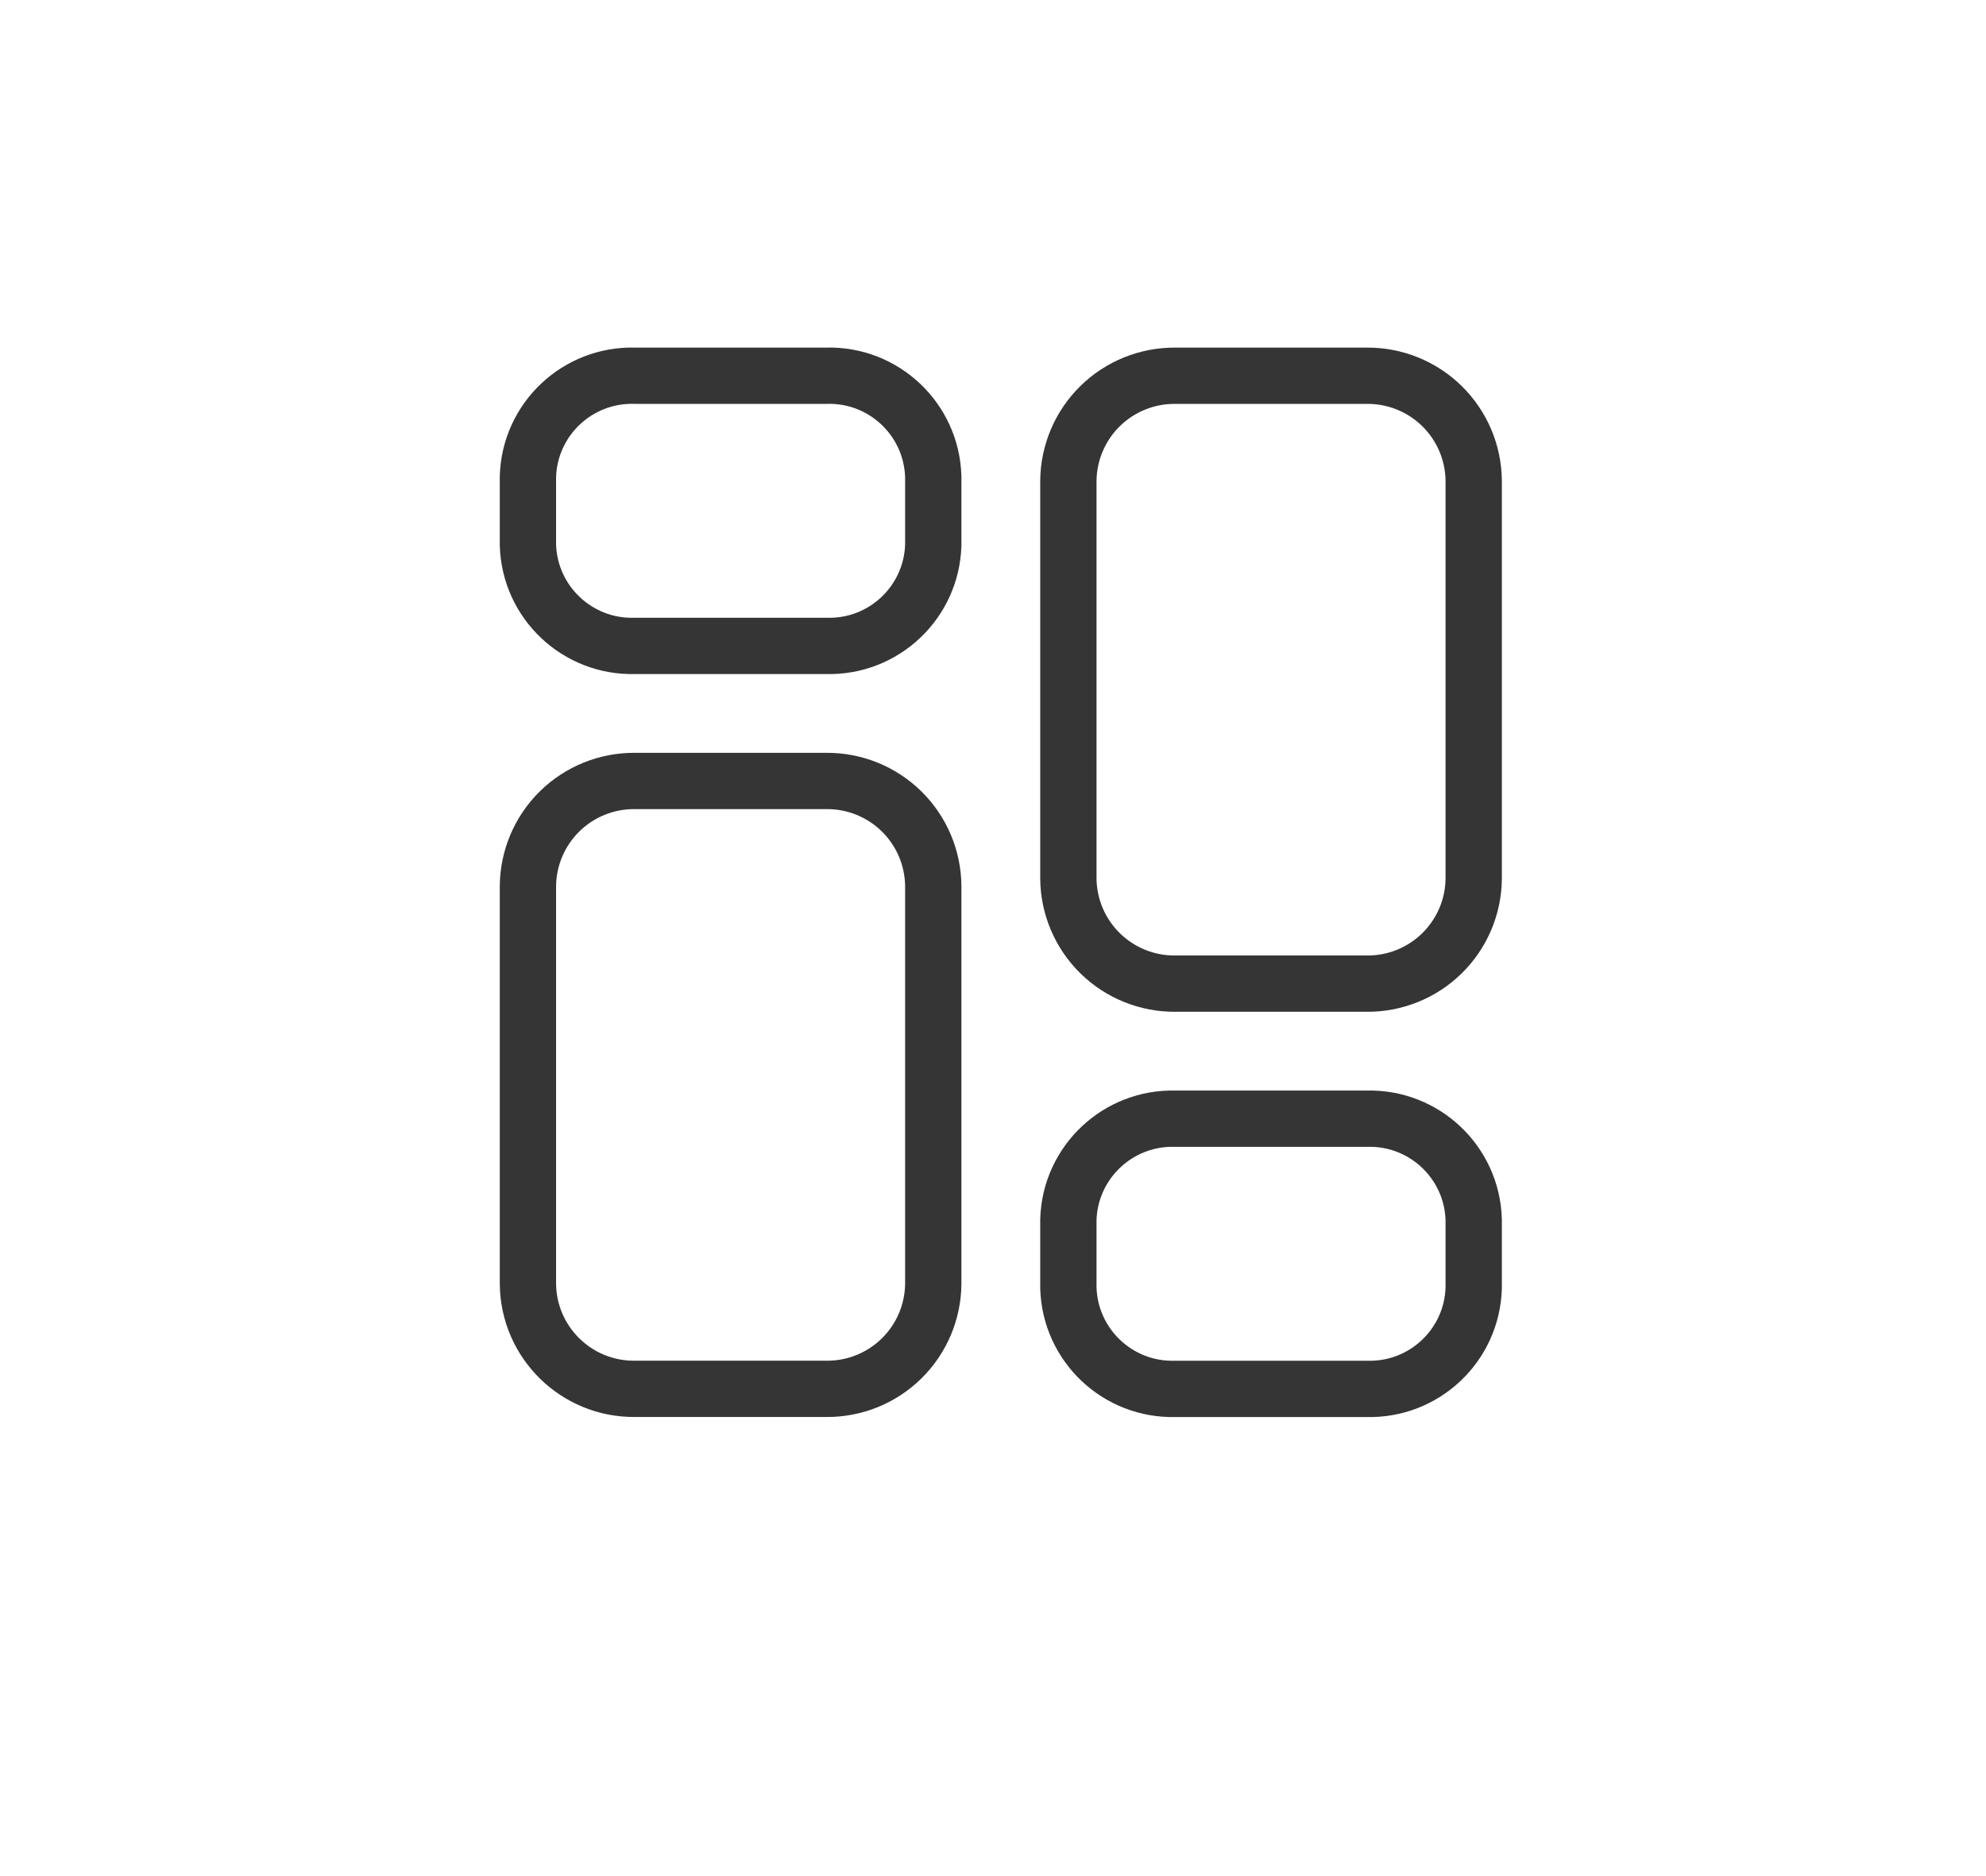
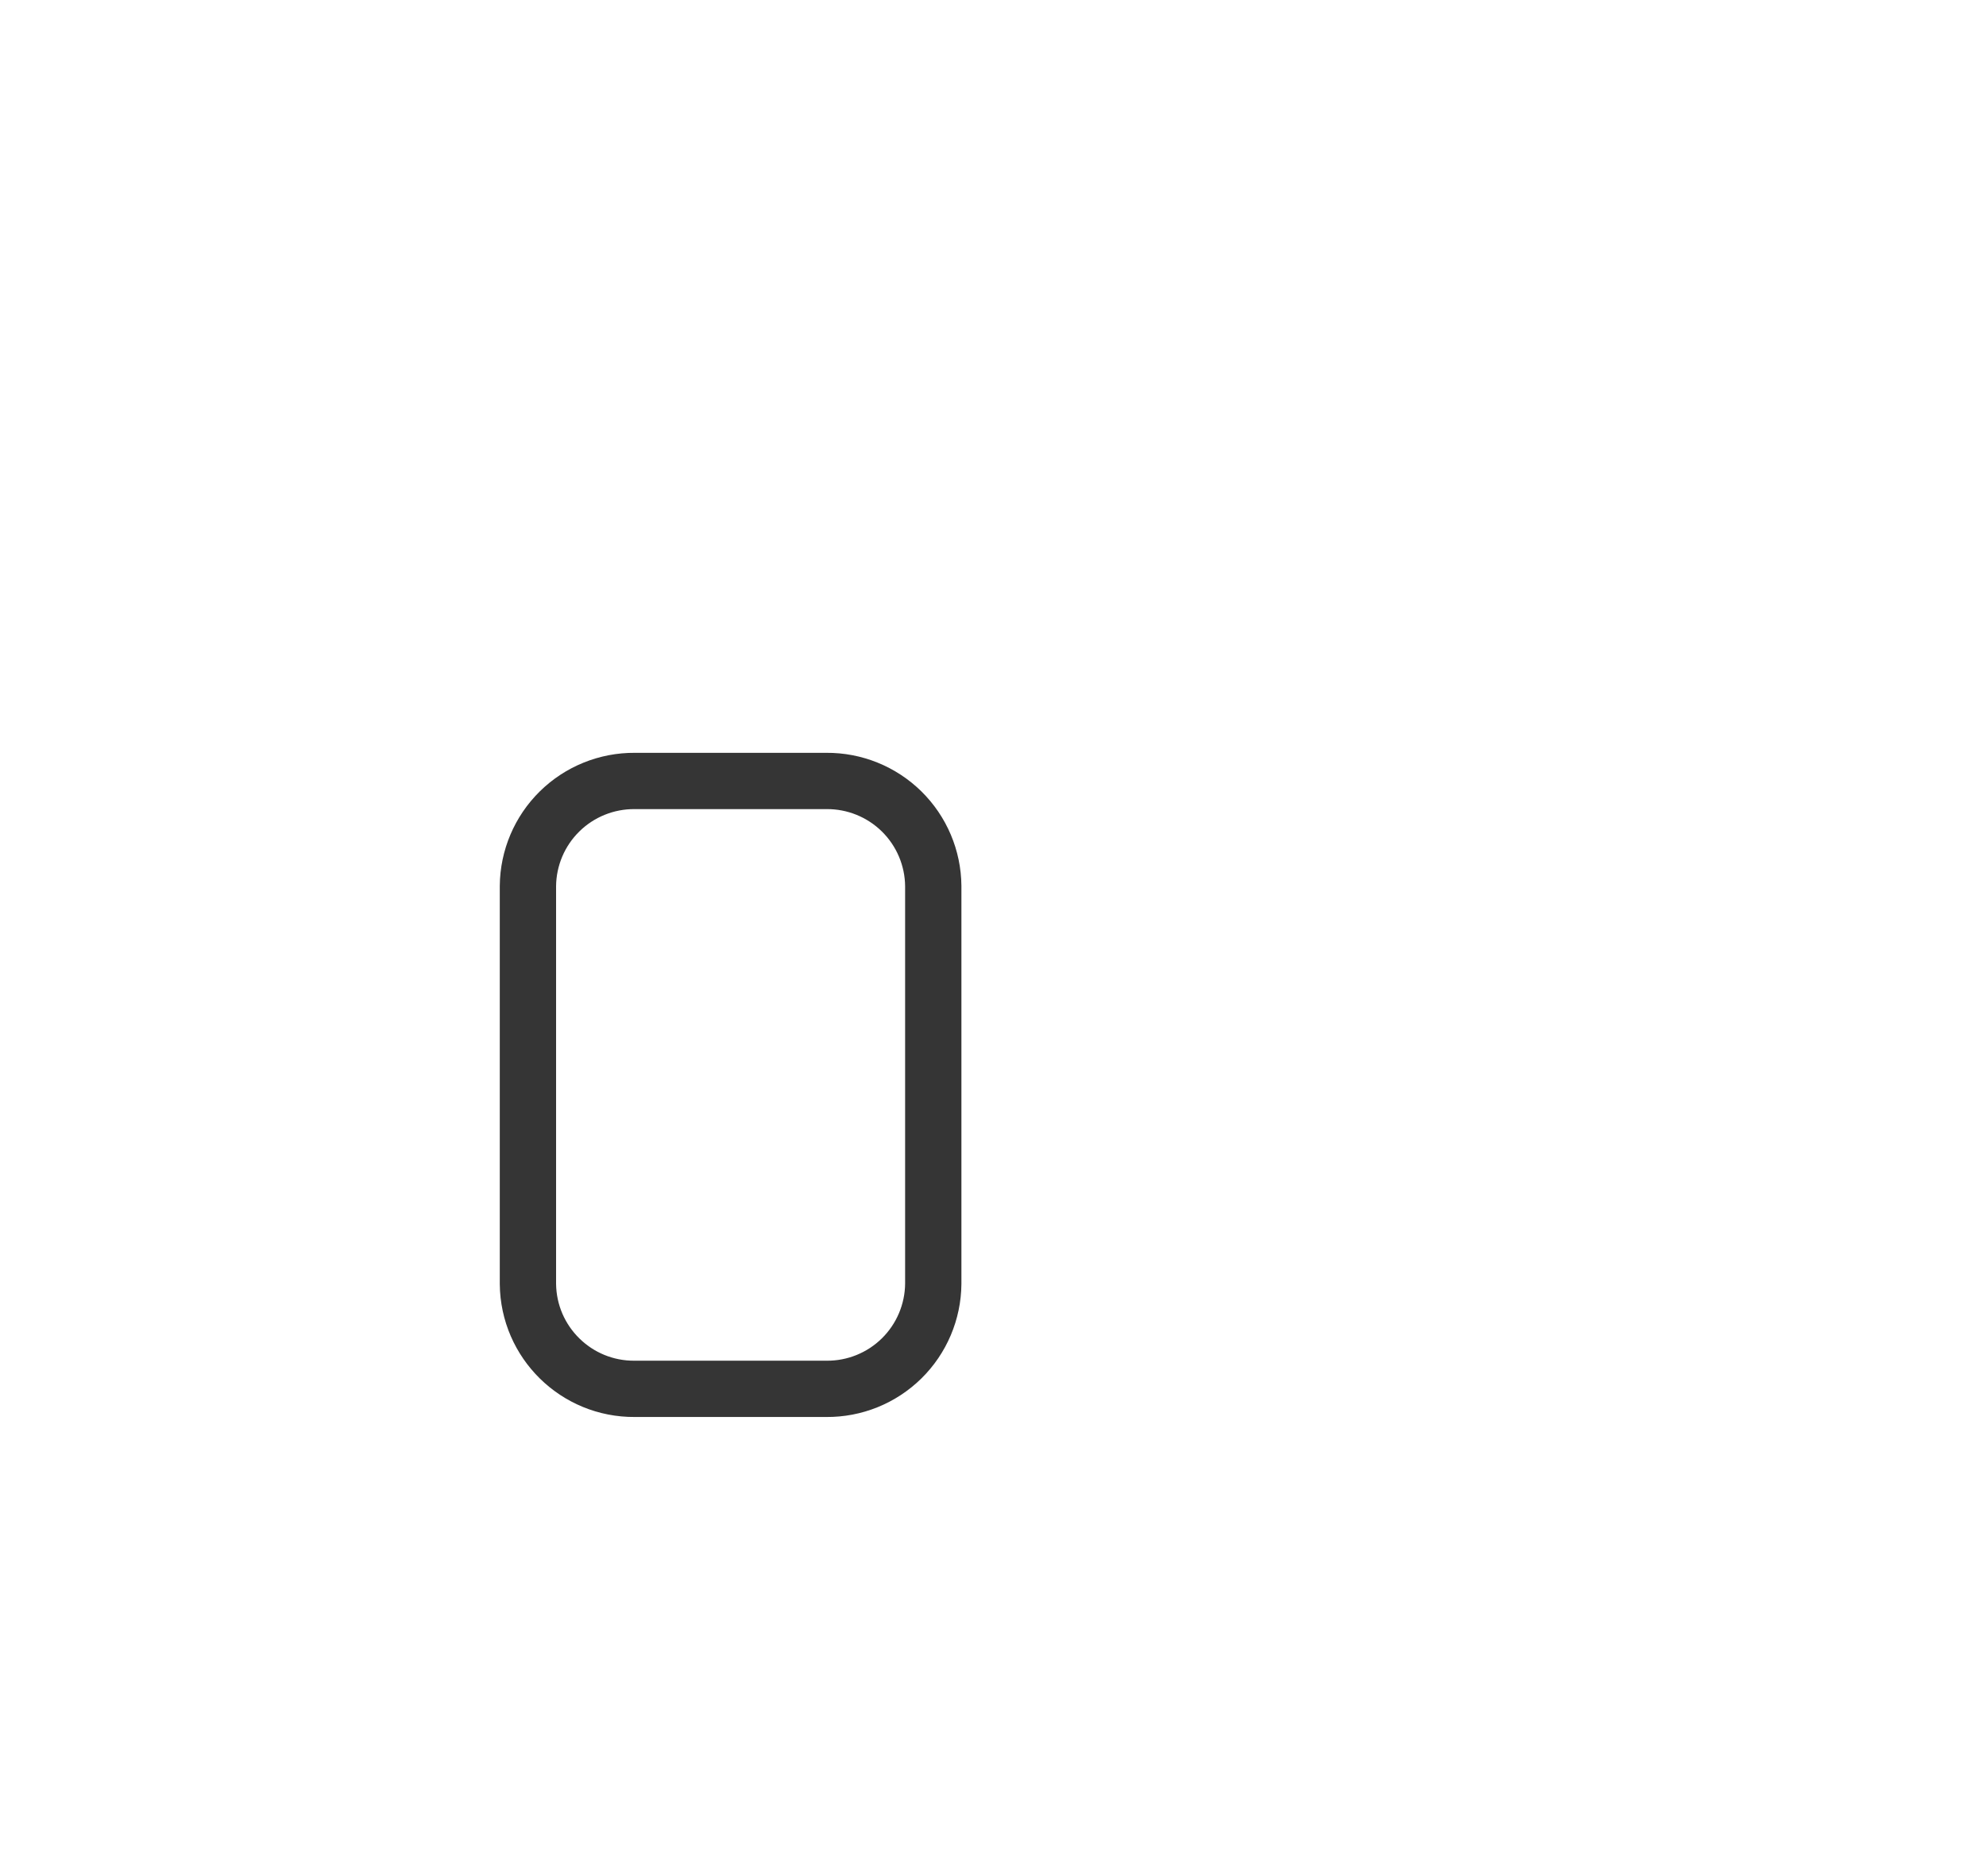
<svg xmlns="http://www.w3.org/2000/svg" width="127" height="120" viewBox="0 0 127 120" fill="none">
  <g filter="url(#filter0_d_667_6057)">
-     <rect x="6" y="5" width="115" height="108" rx="6" fill="white" />
-   </g>
+     </g>
  <path fill-rule="evenodd" clip-rule="evenodd" d="M52.846 49.951H40.594C38.796 49.937 37.066 50.637 35.785 51.897C34.503 53.158 33.775 54.876 33.76 56.673V82.114C33.793 85.856 36.852 88.863 40.594 88.831H52.846C54.643 88.847 56.373 88.147 57.655 86.886C58.937 85.626 59.665 83.907 59.68 82.109V56.673C59.665 54.876 58.937 53.158 57.655 51.897C56.373 50.637 54.643 49.937 52.846 49.951Z" stroke="#353535" stroke-width="3.6" stroke-linecap="round" stroke-linejoin="round" />
-   <path fill-rule="evenodd" clip-rule="evenodd" d="M52.846 24.032H40.594C36.927 23.93 33.87 26.815 33.76 30.482V34.862C33.87 38.529 36.927 41.414 40.594 41.312H52.846C56.512 41.414 59.569 38.529 59.68 34.862V30.482C59.569 26.815 56.512 23.93 52.846 24.032Z" stroke="#353535" stroke-width="3.6" stroke-linecap="round" stroke-linejoin="round" />
-   <path fill-rule="evenodd" clip-rule="evenodd" d="M75.155 62.914H87.402C89.2 62.93 90.931 62.23 92.214 60.97C93.496 59.709 94.226 57.99 94.24 56.192V30.755C94.226 28.958 93.497 27.24 92.216 25.979C90.934 24.718 89.204 24.018 87.406 24.033H75.155C73.357 24.018 71.627 24.718 70.345 25.979C69.063 27.24 68.335 28.958 68.32 30.755V56.192C68.335 57.989 69.063 59.707 70.345 60.968C71.627 62.228 73.357 62.928 75.155 62.914Z" stroke="#353535" stroke-width="3.6" stroke-linecap="round" stroke-linejoin="round" />
-   <path fill-rule="evenodd" clip-rule="evenodd" d="M75.155 88.833H87.402C91.07 88.938 94.13 86.052 94.24 82.384V78.003C94.13 74.337 91.073 71.452 87.406 71.553H75.155C71.488 71.452 68.431 74.337 68.32 78.003V82.379C68.428 86.047 71.486 88.935 75.155 88.833Z" stroke="#353535" stroke-width="3.6" stroke-linecap="round" stroke-linejoin="round" />
  <defs>
    <filter id="filter0_d_667_6057" x="0" y="0" width="127" height="120" filterUnits="userSpaceOnUse" color-interpolation-filters="sRGB">
      <feFlood flood-opacity="0" result="BackgroundImageFix" />
      <feColorMatrix in="SourceAlpha" type="matrix" values="0 0 0 0 0 0 0 0 0 0 0 0 0 0 0 0 0 0 127 0" result="hardAlpha" />
      <feOffset dy="1" />
      <feGaussianBlur stdDeviation="3" />
      <feComposite in2="hardAlpha" operator="out" />
      <feColorMatrix type="matrix" values="0 0 0 0 0 0 0 0 0 0 0 0 0 0 0 0 0 0 0.25 0" />
      <feBlend mode="normal" in2="BackgroundImageFix" result="effect1_dropShadow_667_6057" />
      <feBlend mode="normal" in="SourceGraphic" in2="effect1_dropShadow_667_6057" result="shape" />
    </filter>
  </defs>
</svg>